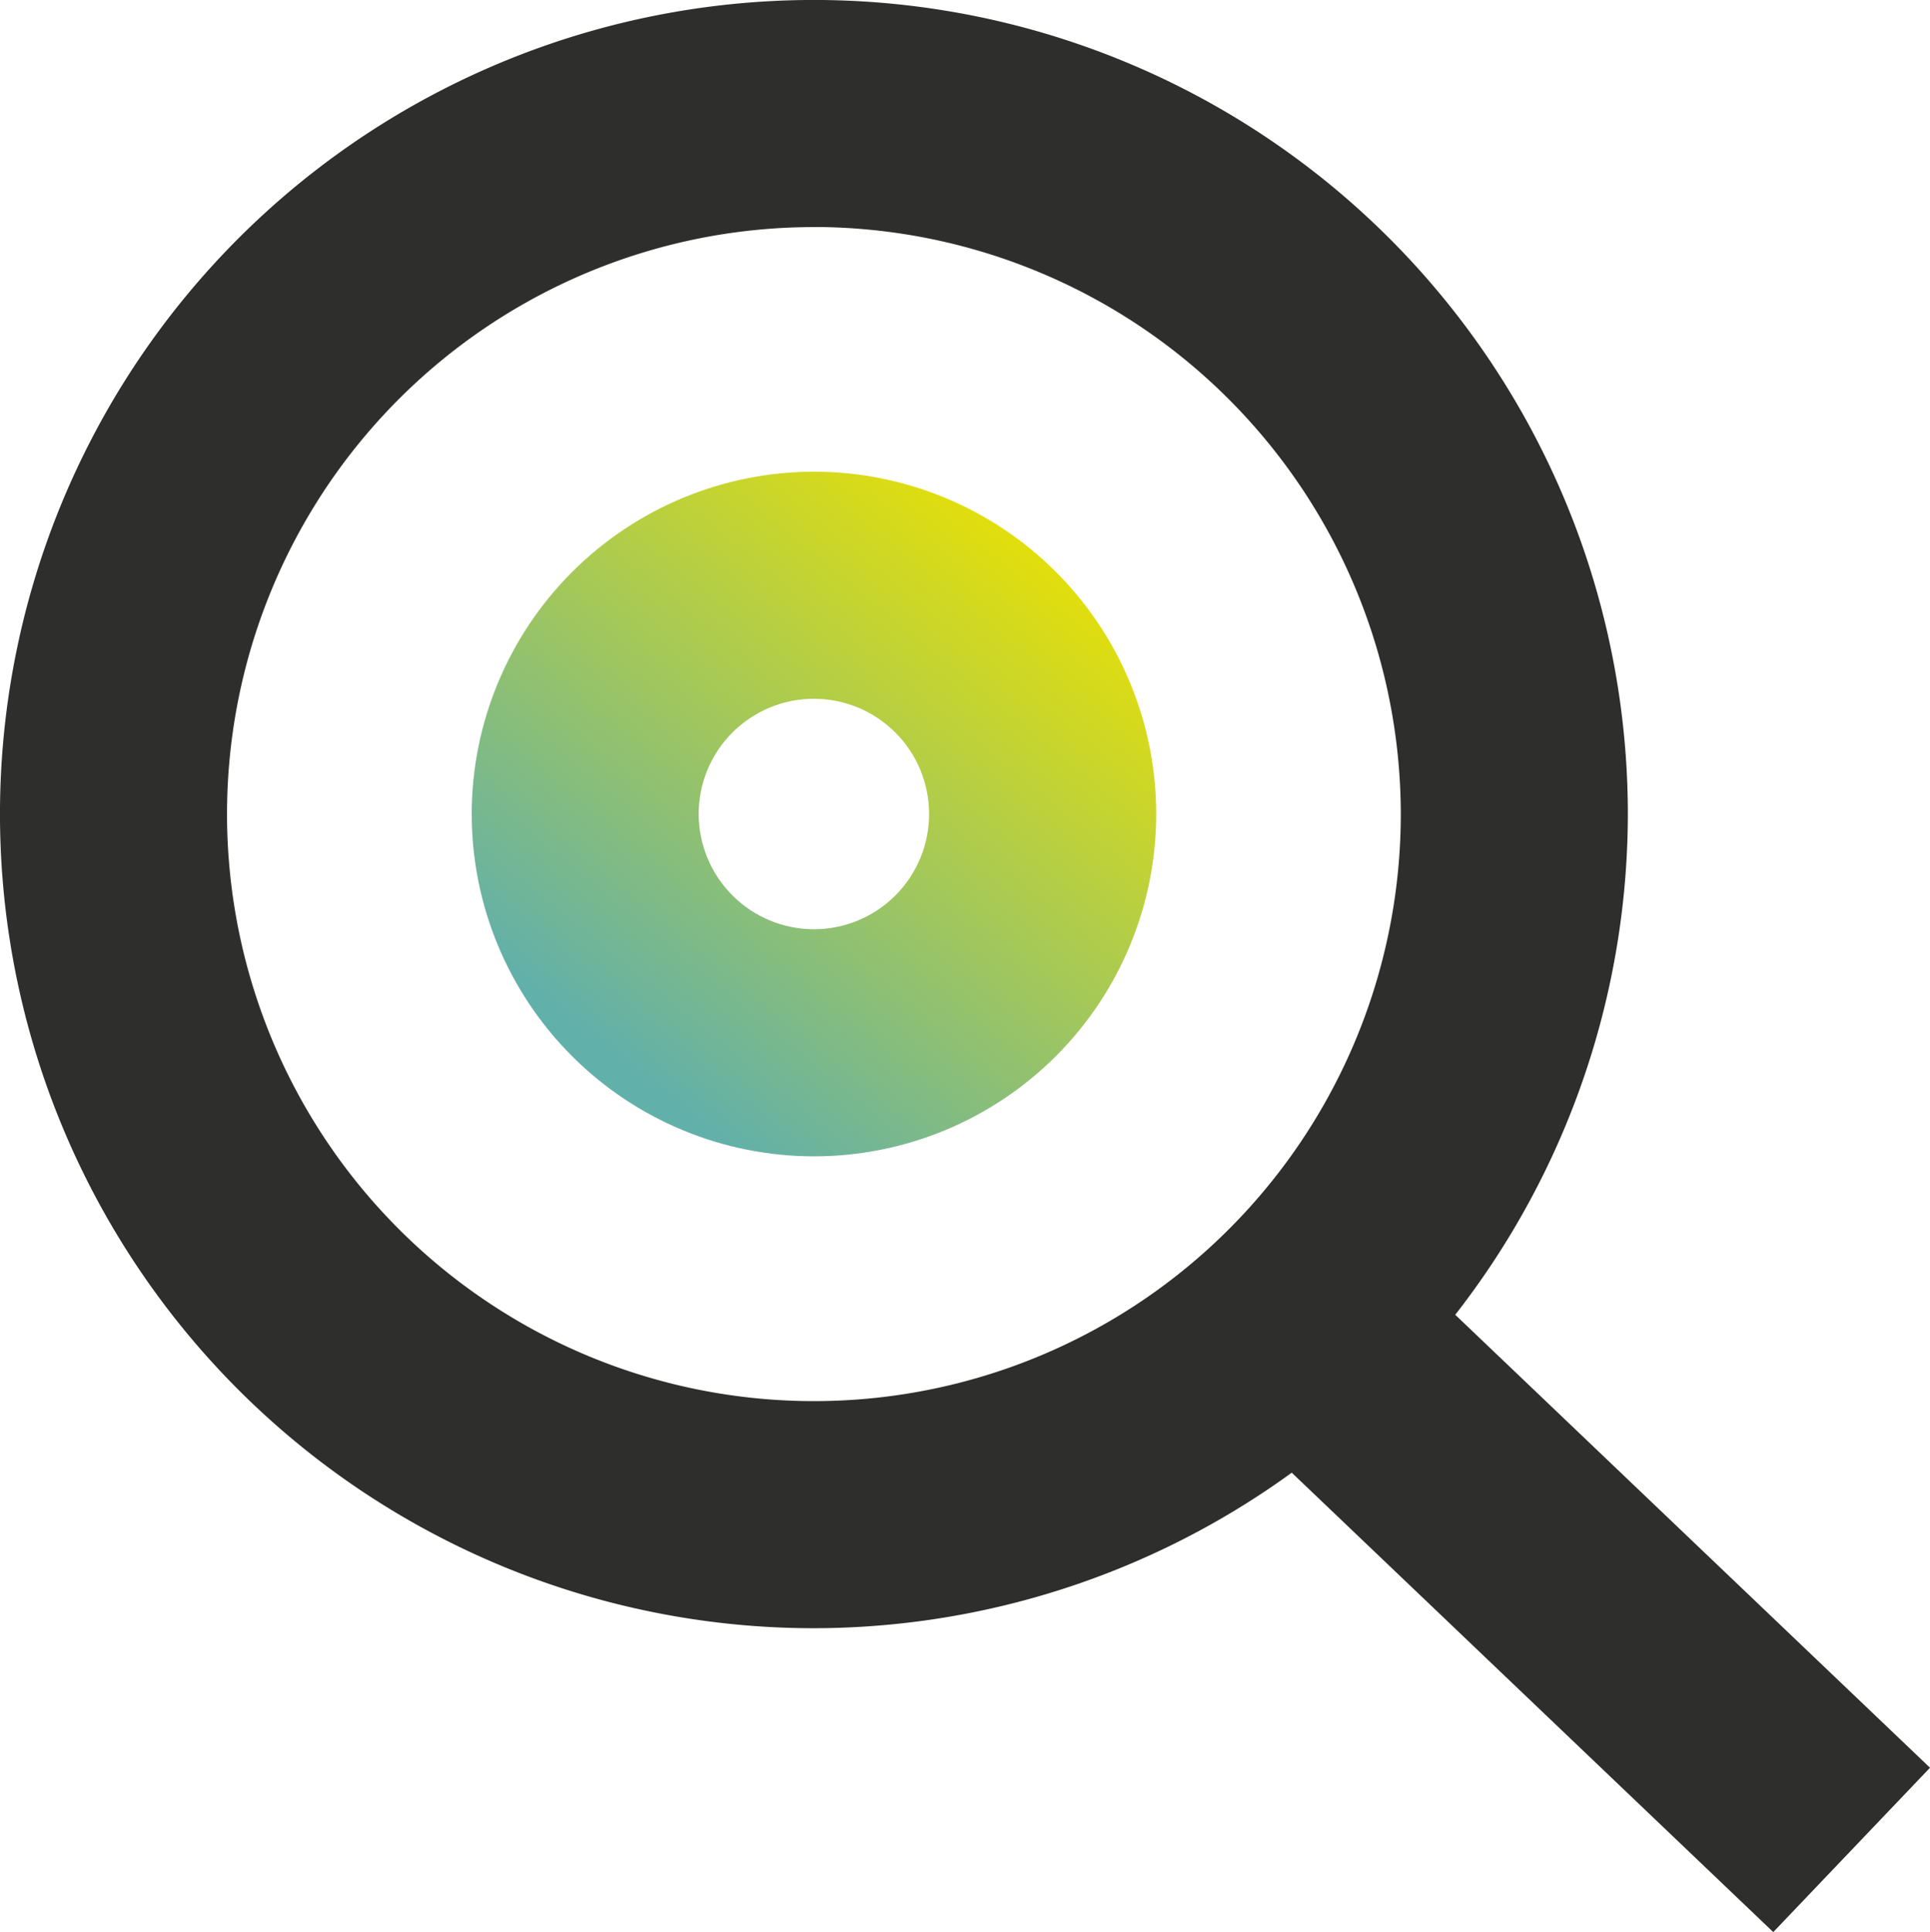
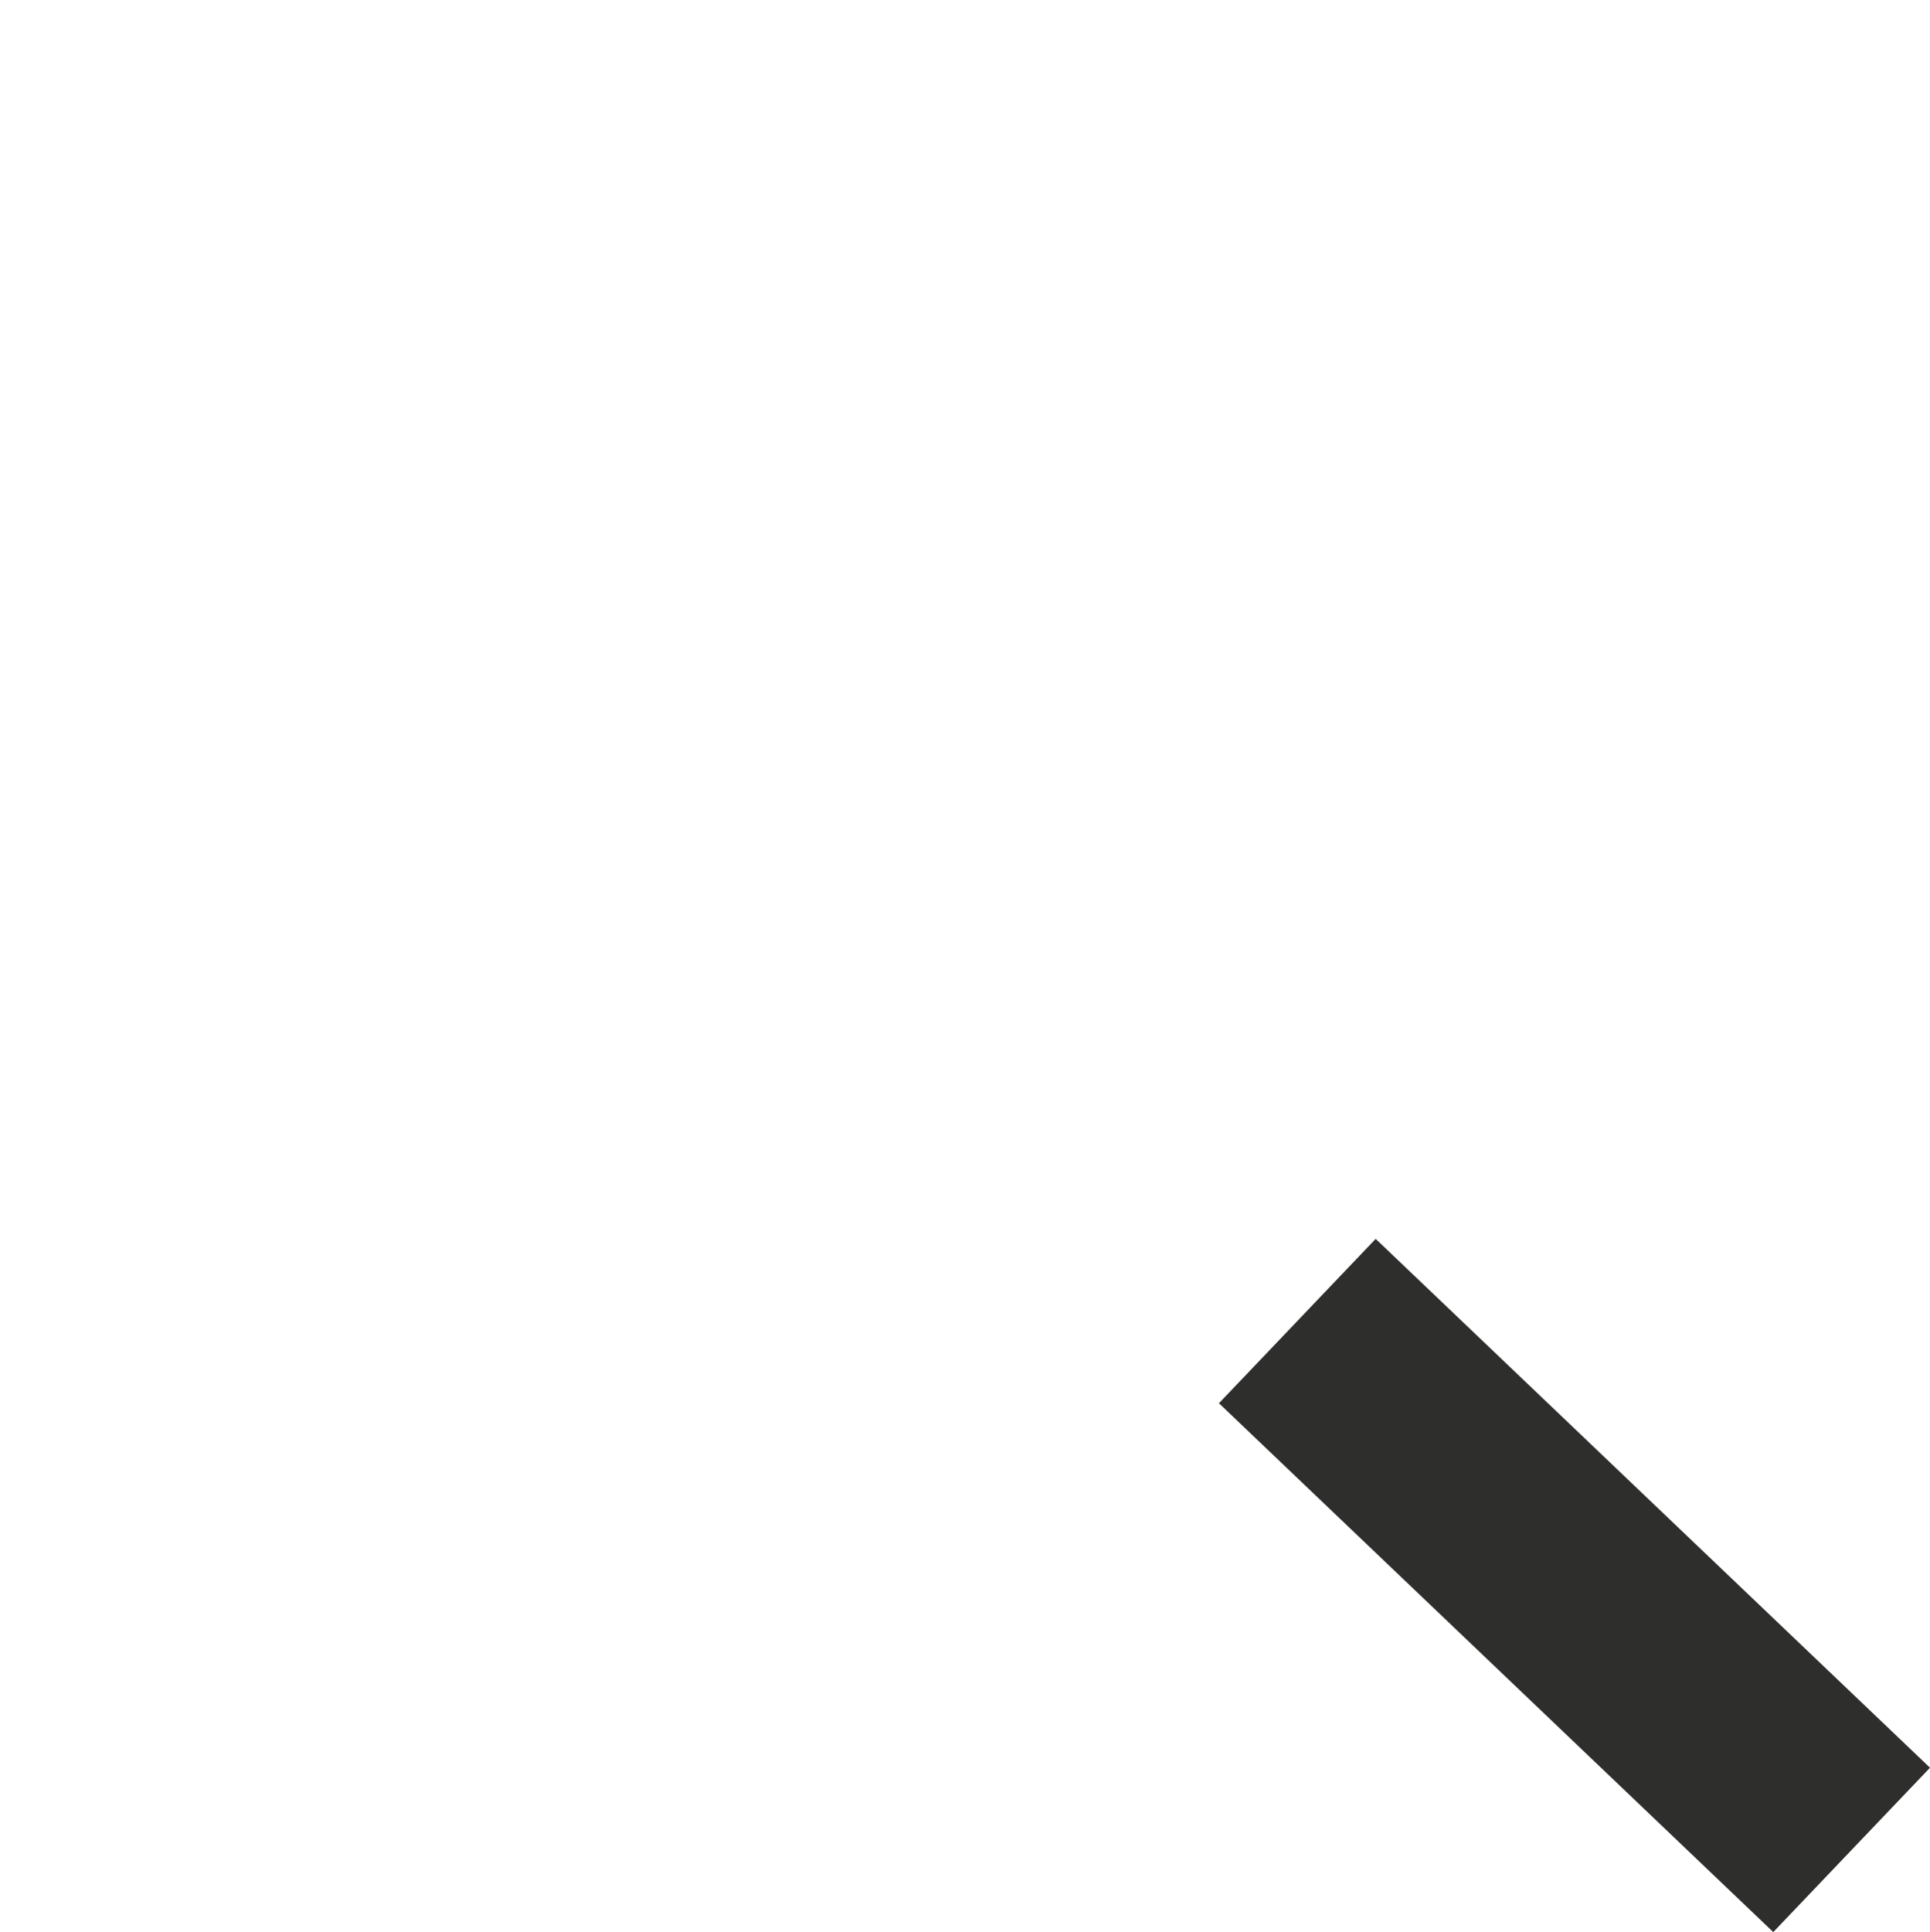
<svg xmlns="http://www.w3.org/2000/svg" width="116.495" height="116.594" viewBox="0 0 116.495 116.594">
  <defs>
    <linearGradient id="linear-gradient" x1="0.905" y1="0.091" x2="0.253" y2="0.889" gradientUnits="objectBoundingBox">
      <stop offset="0" stop-color="#ece200" />
      <stop offset="1" stop-color="#62b0aa" />
    </linearGradient>
    <clipPath id="clip-path">
      <rect id="Rettangolo_197" data-name="Rettangolo 197" width="116.495" height="116.594" fill="none" />
    </clipPath>
    <clipPath id="clip-path-2">
      <path id="Tracciato_138" data-name="Tracciato 138" d="M22.011,28.972a6.954,6.954,0,1,1,6.955,6.948,6.962,6.962,0,0,1-6.955-6.948m-13.7,0A20.658,20.658,0,1,0,28.967,8.308,20.68,20.68,0,0,0,8.31,28.972" transform="translate(-8.31 -8.308)" fill="url(#linear-gradient)" />
    </clipPath>
  </defs>
  <g id="Raggruppa_299" data-name="Raggruppa 299" transform="translate(-4326.995 2213.574)">
    <g id="Raggruppa_289" data-name="Raggruppa 289" transform="translate(4326.995 -2213.574)" clip-path="url(#clip-path)">
-       <path id="Tracciato_137" data-name="Tracciato 137" d="M49.129,98.257A49.129,49.129,0,1,1,98.257,49.129,49.187,49.187,0,0,1,49.129,98.257m0-84.552A35.424,35.424,0,1,0,84.552,49.129,35.464,35.464,0,0,0,49.129,13.7" transform="translate(0 -0.001)" fill="#2e2e2d" />
      <rect id="Rettangolo_196" data-name="Rettangolo 196" width="13.707" height="46.24" transform="translate(73.575 84.679) rotate(-46.354)" fill="#2e2e2d" />
    </g>
    <g id="Raggruppa_292" data-name="Raggruppa 292" transform="translate(4355.467 -2185.11)">
      <g id="Raggruppa_291" data-name="Raggruppa 291" clip-path="url(#clip-path-2)">
-         <rect id="Rettangolo_198" data-name="Rettangolo 198" width="41.317" height="41.32" transform="translate(0 0.001)" fill="url(#linear-gradient)" />
-       </g>
+         </g>
    </g>
  </g>
</svg>